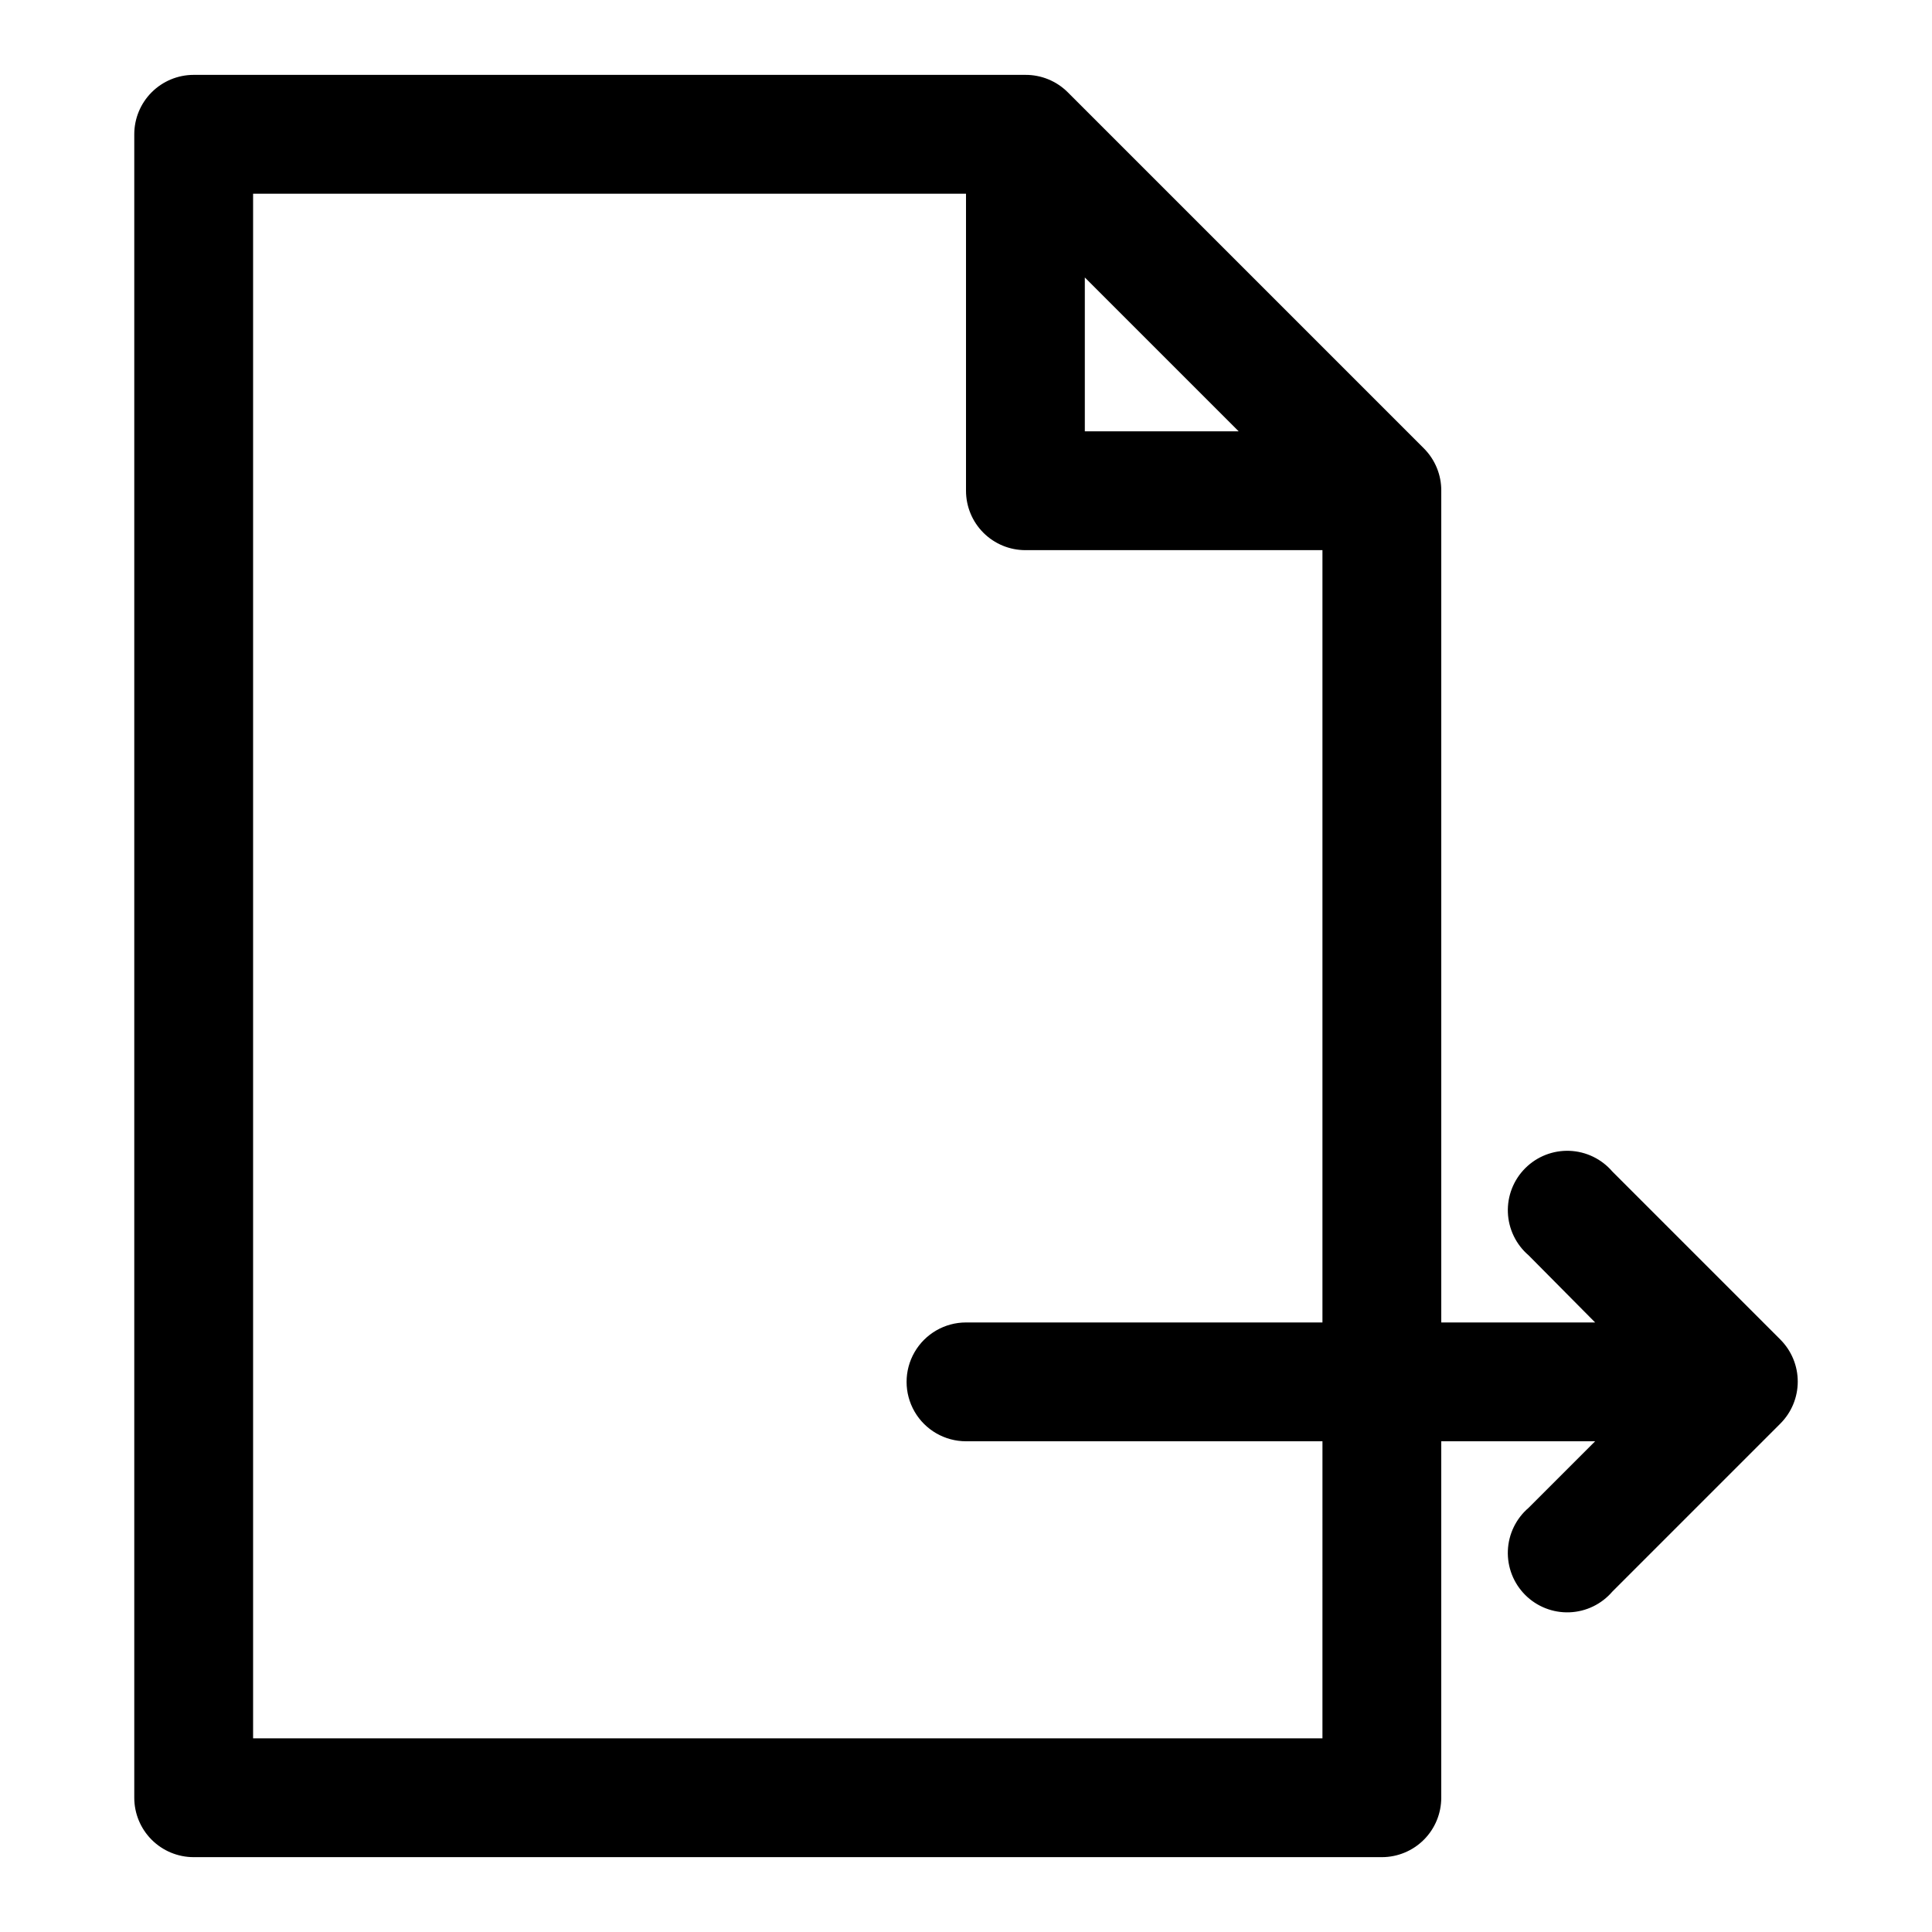
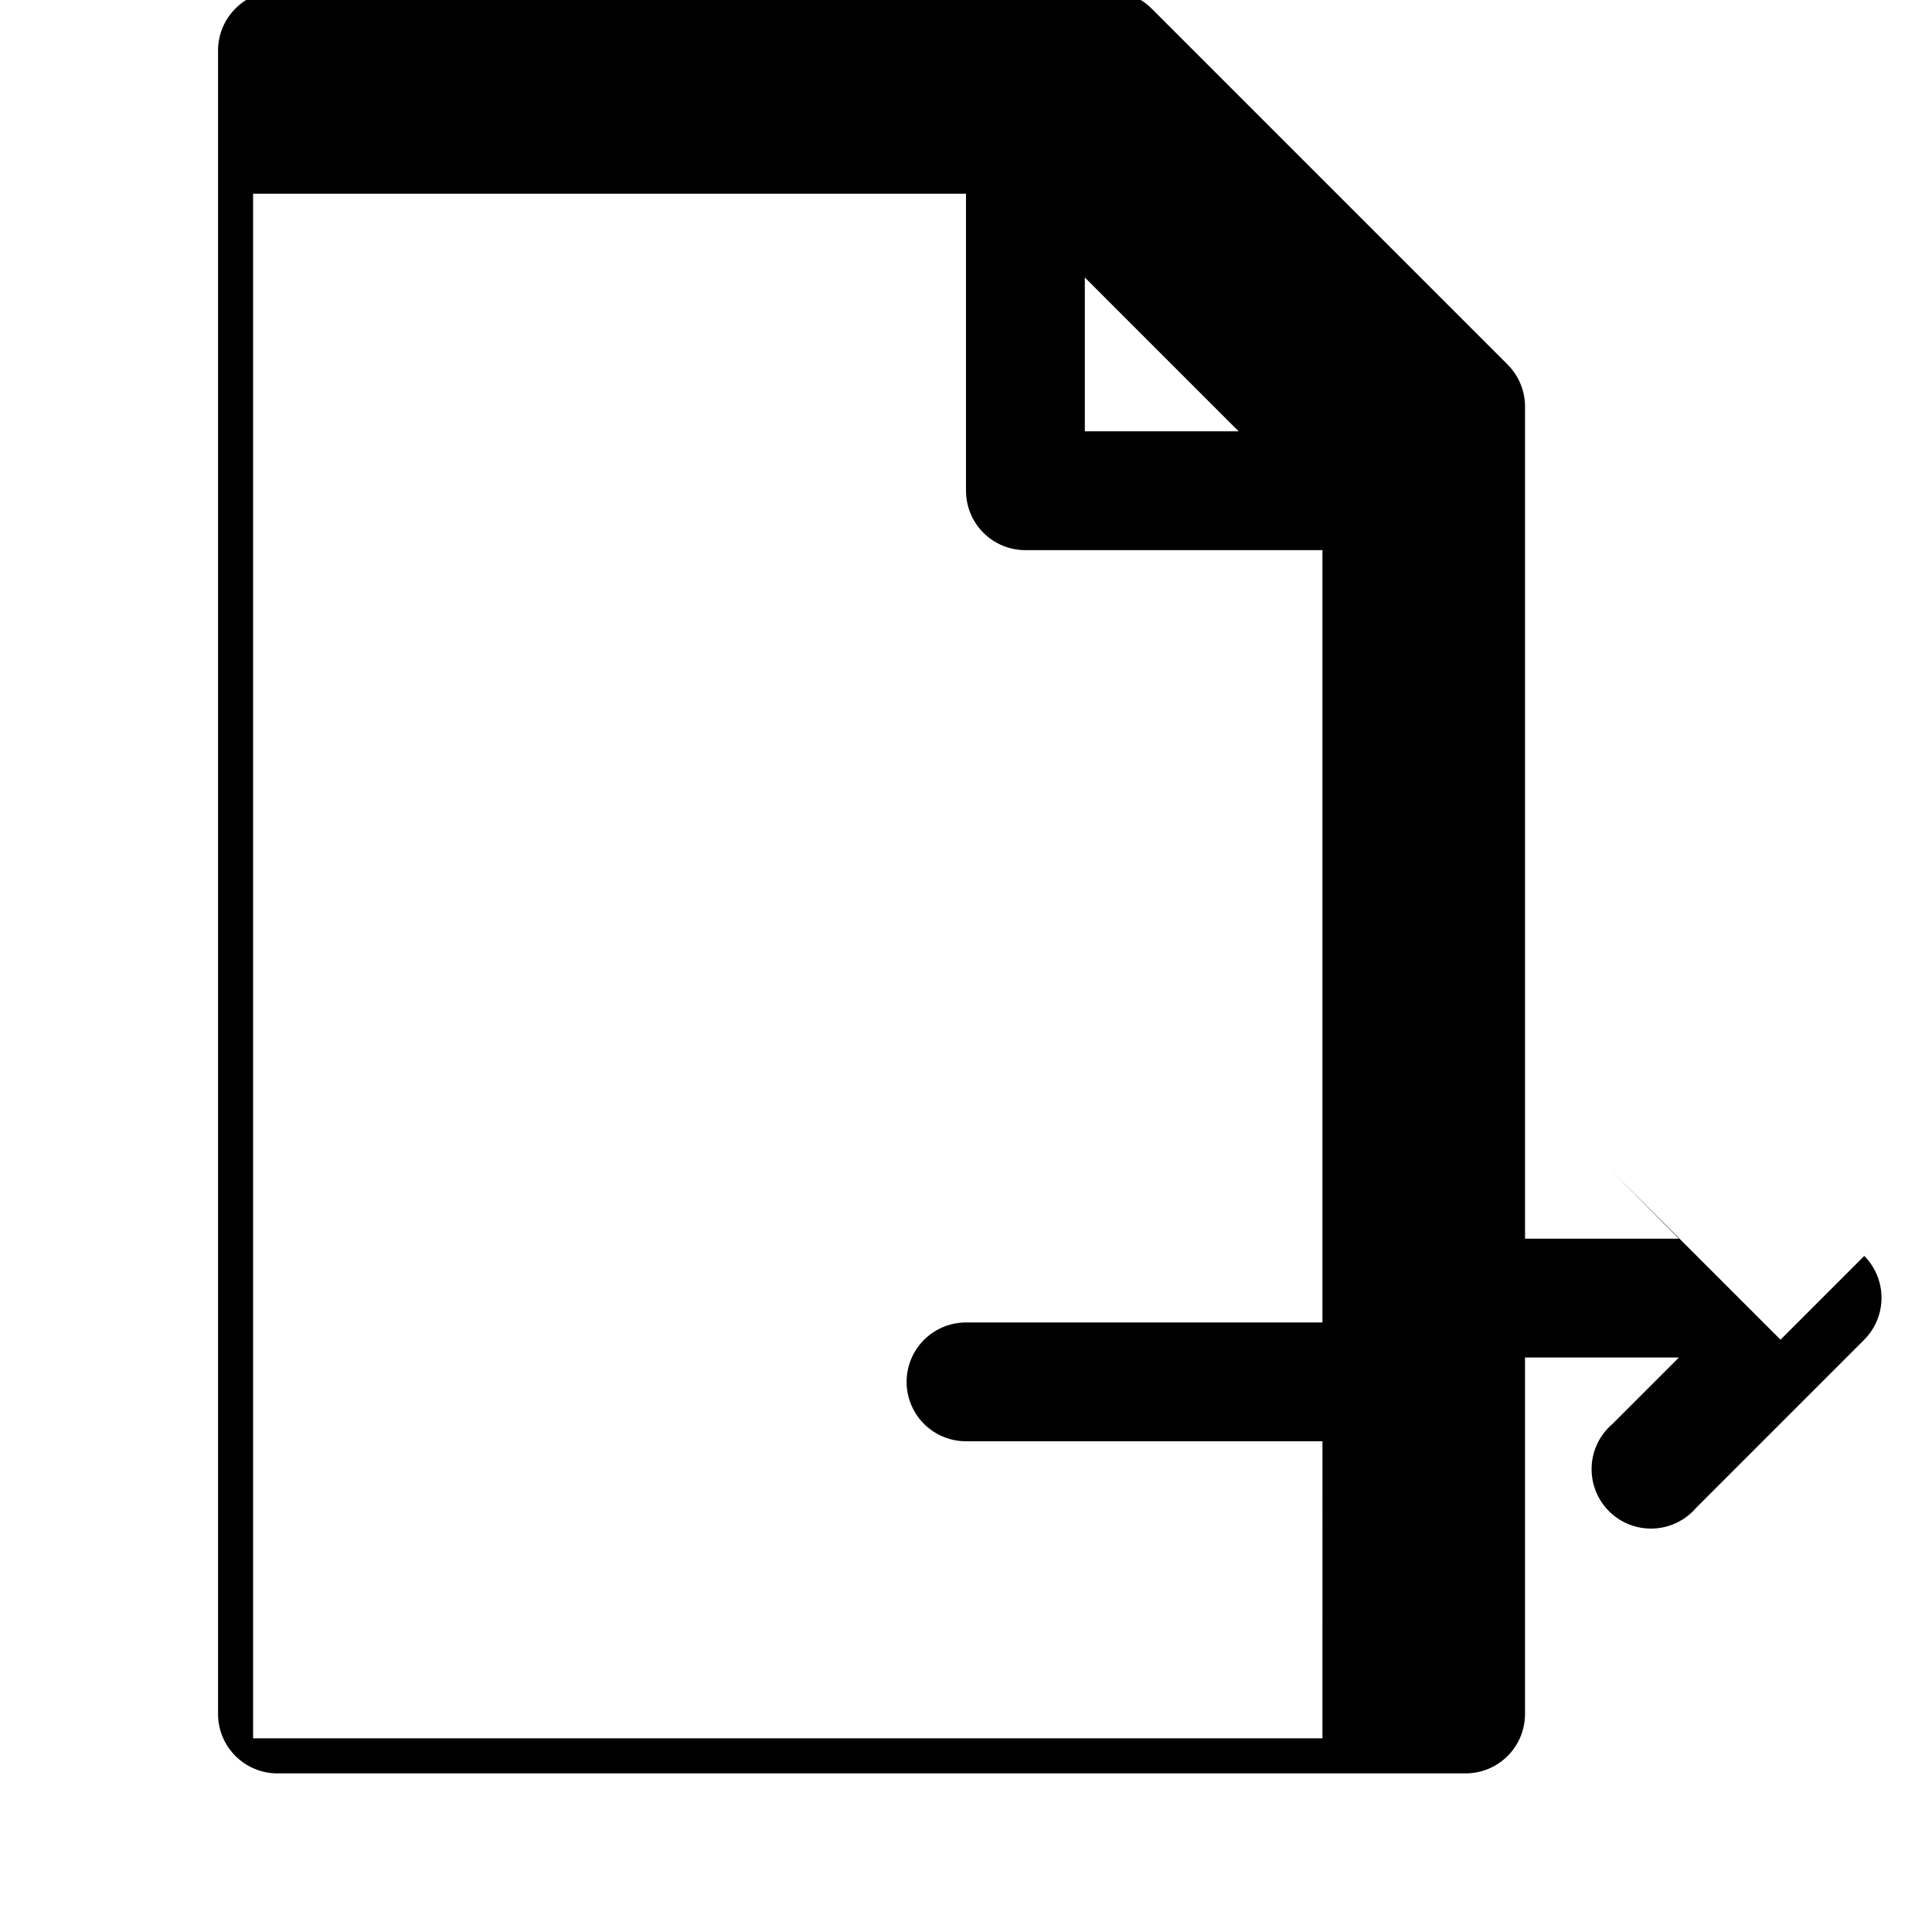
<svg xmlns="http://www.w3.org/2000/svg" fill="#000000" width="800px" height="800px" version="1.1" viewBox="144 144 512 512">
-   <path d="m615.85 499.03-44.555-44.555c-2.852-3.332-6.965-5.32-11.352-5.492-4.383-0.168-8.637 1.5-11.738 4.602-3.102 3.102-4.769 7.356-4.602 11.738 0.172 4.383 2.16 8.5 5.492 11.352l17.633 17.789h-40.777v-220.41c0.027-4.188-1.617-8.207-4.562-11.18l-94.465-94.465c-2.973-2.945-6.996-4.59-11.18-4.566h-220.42c-4.176 0-8.18 1.66-11.133 4.613-2.949 2.953-4.609 6.957-4.609 11.133v440.83c0 4.176 1.66 8.18 4.609 11.133 2.953 2.953 6.957 4.613 11.133 4.613h314.88c4.176 0 8.18-1.66 11.133-4.613s4.609-6.957 4.609-11.133v-94.465h40.777l-17.633 17.633v0.004c-3.332 2.852-5.32 6.965-5.492 11.348-0.168 4.383 1.5 8.641 4.602 11.742 3.102 3.102 7.356 4.769 11.738 4.598 4.387-0.168 8.5-2.16 11.352-5.488l44.555-44.555v-0.004c2.934-2.949 4.578-6.938 4.578-11.098s-1.645-8.152-4.578-11.102zm-184.36-281.5 40.777 40.777h-40.777zm62.973 387.15h-283.39v-409.35h188.93v78.723c0 4.176 1.656 8.18 4.609 11.133 2.953 2.953 6.957 4.609 11.133 4.609h78.719v204.67h-94.461c-5.625 0-10.824 3.004-13.637 7.875-2.812 4.871-2.812 10.871 0 15.742s8.012 7.871 13.637 7.871h94.465z" />
+   <path d="m615.85 499.03-44.555-44.555l17.633 17.789h-40.777v-220.41c0.027-4.188-1.617-8.207-4.562-11.18l-94.465-94.465c-2.973-2.945-6.996-4.59-11.18-4.566h-220.42c-4.176 0-8.18 1.66-11.133 4.613-2.949 2.953-4.609 6.957-4.609 11.133v440.83c0 4.176 1.66 8.18 4.609 11.133 2.953 2.953 6.957 4.613 11.133 4.613h314.88c4.176 0 8.18-1.66 11.133-4.613s4.609-6.957 4.609-11.133v-94.465h40.777l-17.633 17.633v0.004c-3.332 2.852-5.32 6.965-5.492 11.348-0.168 4.383 1.5 8.641 4.602 11.742 3.102 3.102 7.356 4.769 11.738 4.598 4.387-0.168 8.5-2.16 11.352-5.488l44.555-44.555v-0.004c2.934-2.949 4.578-6.938 4.578-11.098s-1.645-8.152-4.578-11.102zm-184.36-281.5 40.777 40.777h-40.777zm62.973 387.15h-283.39v-409.35h188.93v78.723c0 4.176 1.656 8.18 4.609 11.133 2.953 2.953 6.957 4.609 11.133 4.609h78.719v204.67h-94.461c-5.625 0-10.824 3.004-13.637 7.875-2.812 4.871-2.812 10.871 0 15.742s8.012 7.871 13.637 7.871h94.465z" />
</svg>